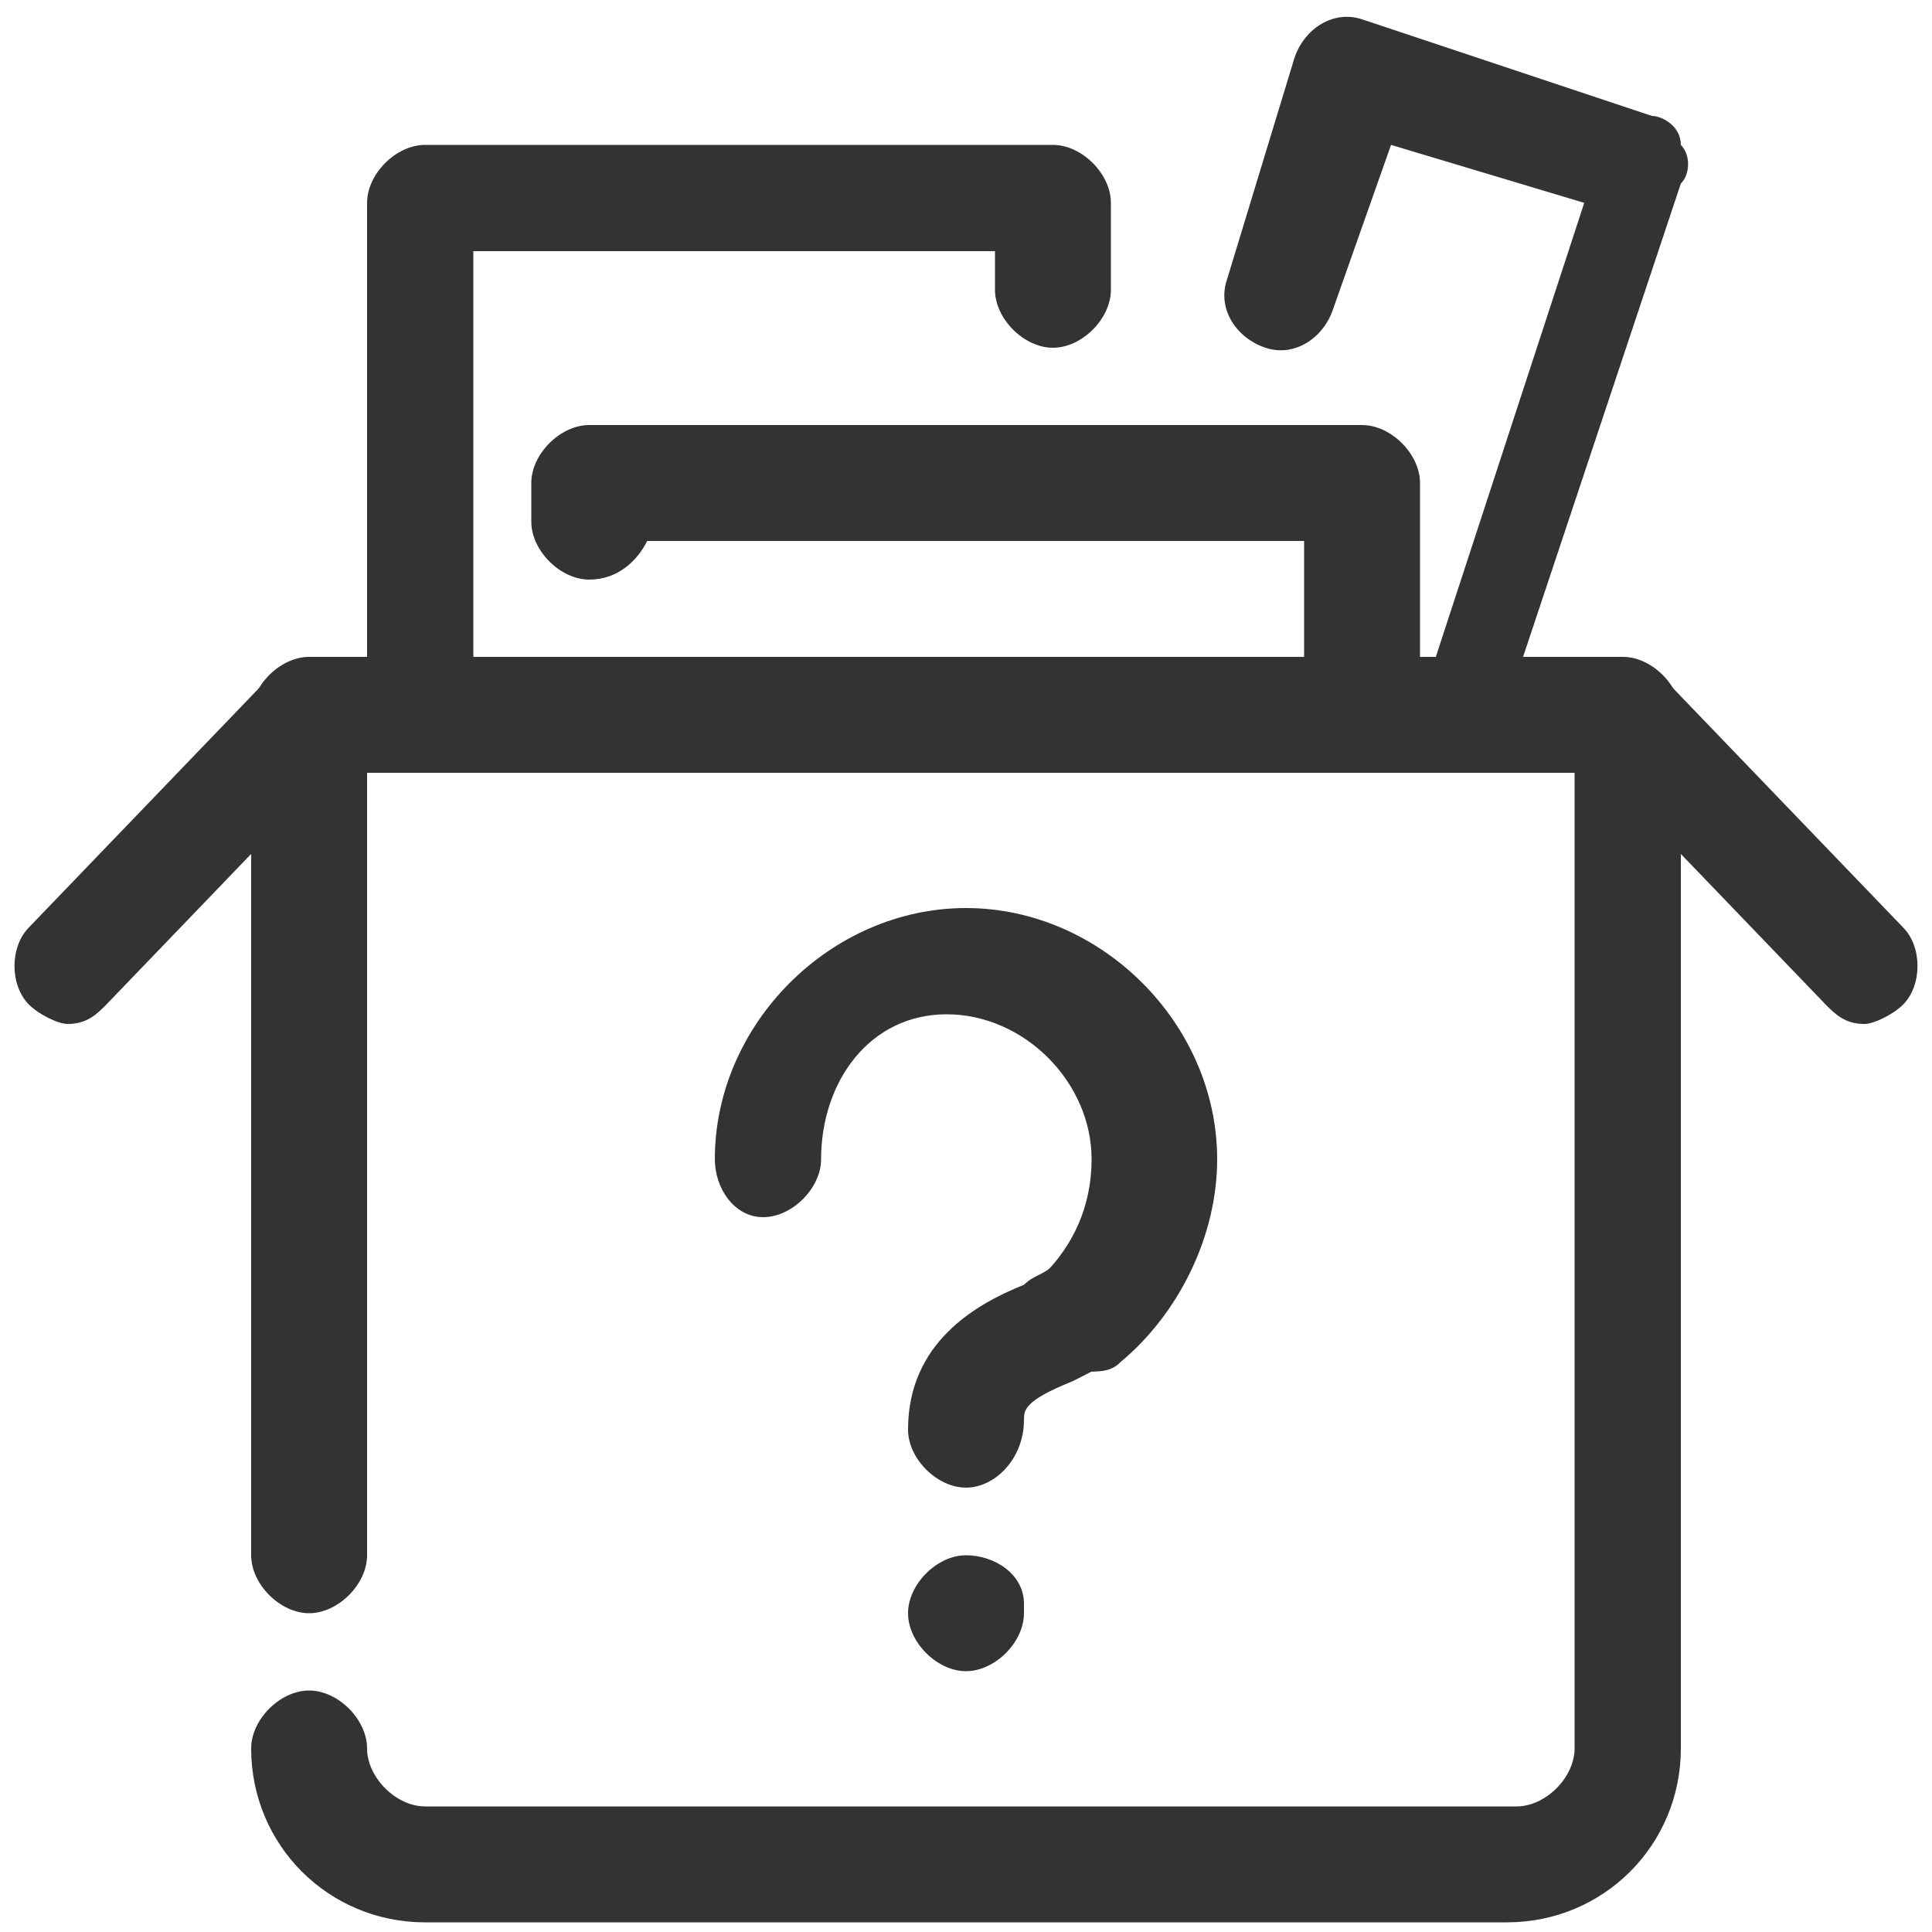
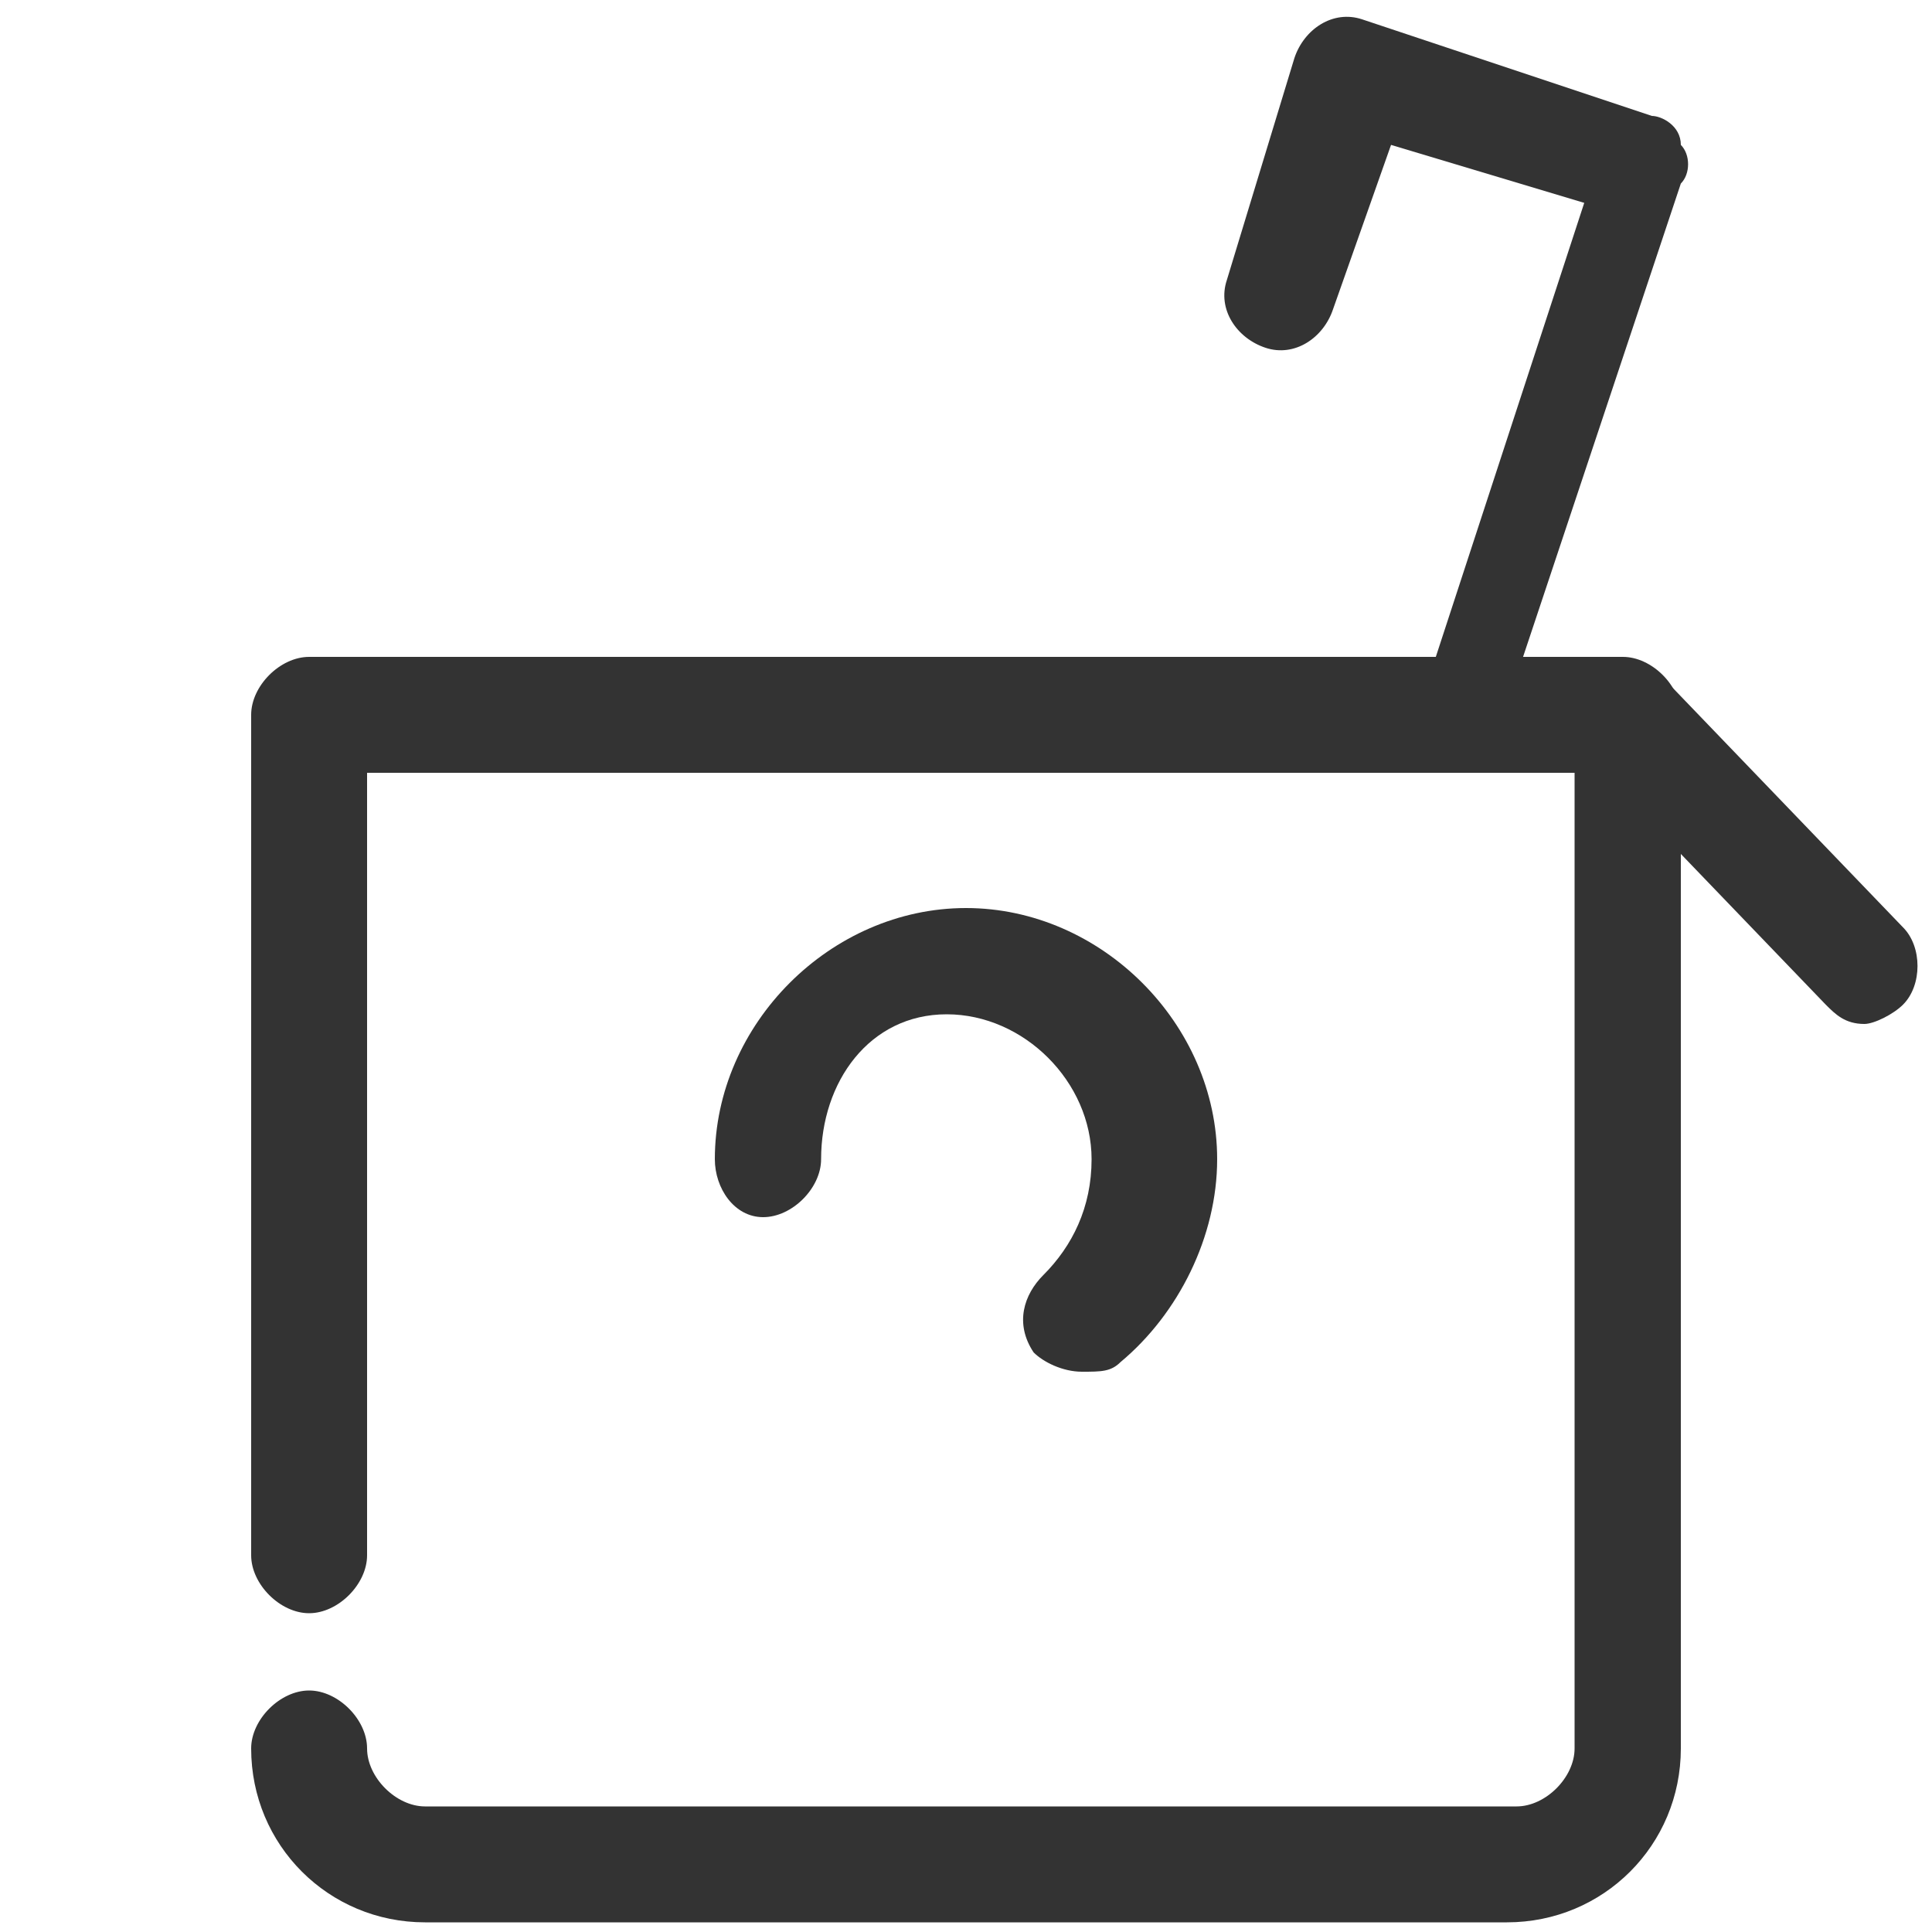
<svg xmlns="http://www.w3.org/2000/svg" version="1.1" id="Layer_1" x="0px" y="0px" viewBox="0 0 20 20" style="enable-background:new 0 0 20 20;" xml:space="preserve">
  <style type="text/css">
	.st0{fill:#333333;}
</style>
  <g>
    <path class="st0" d="M15.6,19.9H4.4c-1,0-1.8-0.8-1.8-1.8c0-0.3,0.3-0.6,0.6-0.6s0.6,0.3,0.6,0.6c0,0.3,0.3,0.6,0.6,0.6h11.3   c0.3,0,0.6-0.3,0.6-0.6V8H3.8v8.1c0,0.3-0.3,0.6-0.6,0.6s-0.6-0.3-0.6-0.6V7.4c0-0.3,0.3-0.6,0.6-0.6h13.6c0.3,0,0.6,0.3,0.6,0.6   v10.7C17.4,19.1,16.6,19.9,15.6,19.9z" />
-     <path class="st0" d="M0.7,10.6c-0.1,0-0.3-0.1-0.4-0.2c-0.2-0.2-0.2-0.6,0-0.8L2.8,7C3,6.8,3.3,6.8,3.6,7c0.2,0.2,0.2,0.6,0,0.8   l-2.5,2.6C1,10.5,0.9,10.6,0.7,10.6z" />
    <path class="st0" d="M19.3,10.6c-0.2,0-0.3-0.1-0.4-0.2l-2.5-2.6c-0.2-0.2-0.2-0.6,0-0.8c0.2-0.2,0.6-0.2,0.8,0l2.5,2.6   c0.2,0.2,0.2,0.6,0,0.8C19.6,10.5,19.4,10.6,19.3,10.6z" />
-     <path class="st0" d="M4.3,8C4,8,3.8,7.7,3.8,7.4V2.1c0-0.3,0.3-0.6,0.6-0.6h6.5c0.3,0,0.6,0.3,0.6,0.6V3c0,0.3-0.3,0.6-0.6,0.6   c-0.3,0-0.6-0.3-0.6-0.6V2.6H4.9v4.8C4.9,7.7,4.6,8,4.3,8z" />
    <path class="st0" d="M15.3,8c-0.1,0-0.1,0-0.2,0c-0.3-0.1-0.5-0.4-0.4-0.7l1.7-5.2l-2-0.6l-0.6,1.7c-0.1,0.3-0.4,0.5-0.7,0.4   c-0.3-0.1-0.5-0.4-0.4-0.7l0.7-2.3c0.1-0.3,0.4-0.5,0.7-0.4l3,1c0.1,0,0.3,0.1,0.3,0.3c0.1,0.1,0.1,0.3,0,0.4l-1.9,5.7   C15.8,7.8,15.6,8,15.3,8z" />
-     <path class="st0" d="M14.1,8c-0.3,0-0.6-0.3-0.6-0.6V5.6H6.7C6.6,5.8,6.4,6,6.1,6C5.8,6,5.5,5.7,5.5,5.4V5c0-0.3,0.3-0.6,0.6-0.6h8   c0.3,0,0.6,0.3,0.6,0.6v2.4C14.7,7.7,14.4,8,14.1,8z" />
    <path class="st0" d="M11.2,14.2c-0.2,0-0.4-0.1-0.5-0.2c-0.2-0.3-0.1-0.6,0.1-0.8c0.3-0.3,0.5-0.7,0.5-1.2c0-0.8-0.7-1.5-1.5-1.5   S8.5,11.2,8.5,12c0,0.3-0.3,0.6-0.6,0.6S7.4,12.3,7.4,12c0-1.4,1.2-2.6,2.6-2.6s2.6,1.2,2.6,2.6c0,0.8-0.4,1.6-1,2.1   C11.5,14.2,11.4,14.2,11.2,14.2z" />
-     <path class="st0" d="M10,15.4c-0.3,0-0.6-0.3-0.6-0.6c0-0.9,0.7-1.3,1.2-1.5c0.1-0.1,0.2-0.1,0.3-0.2c0.3-0.2,0.6-0.1,0.8,0.1   c0.2,0.3,0.1,0.6-0.1,0.8c-0.1,0.1-0.3,0.2-0.5,0.3c-0.5,0.2-0.5,0.3-0.5,0.4C10.6,15.1,10.3,15.4,10,15.4z" />
-     <path class="st0" d="M10,17.3c-0.3,0-0.6-0.3-0.6-0.6c0-0.3,0.3-0.6,0.6-0.6s0.6,0.2,0.6,0.5v0.1C10.6,17,10.3,17.3,10,17.3z" />
  </g>
</svg>